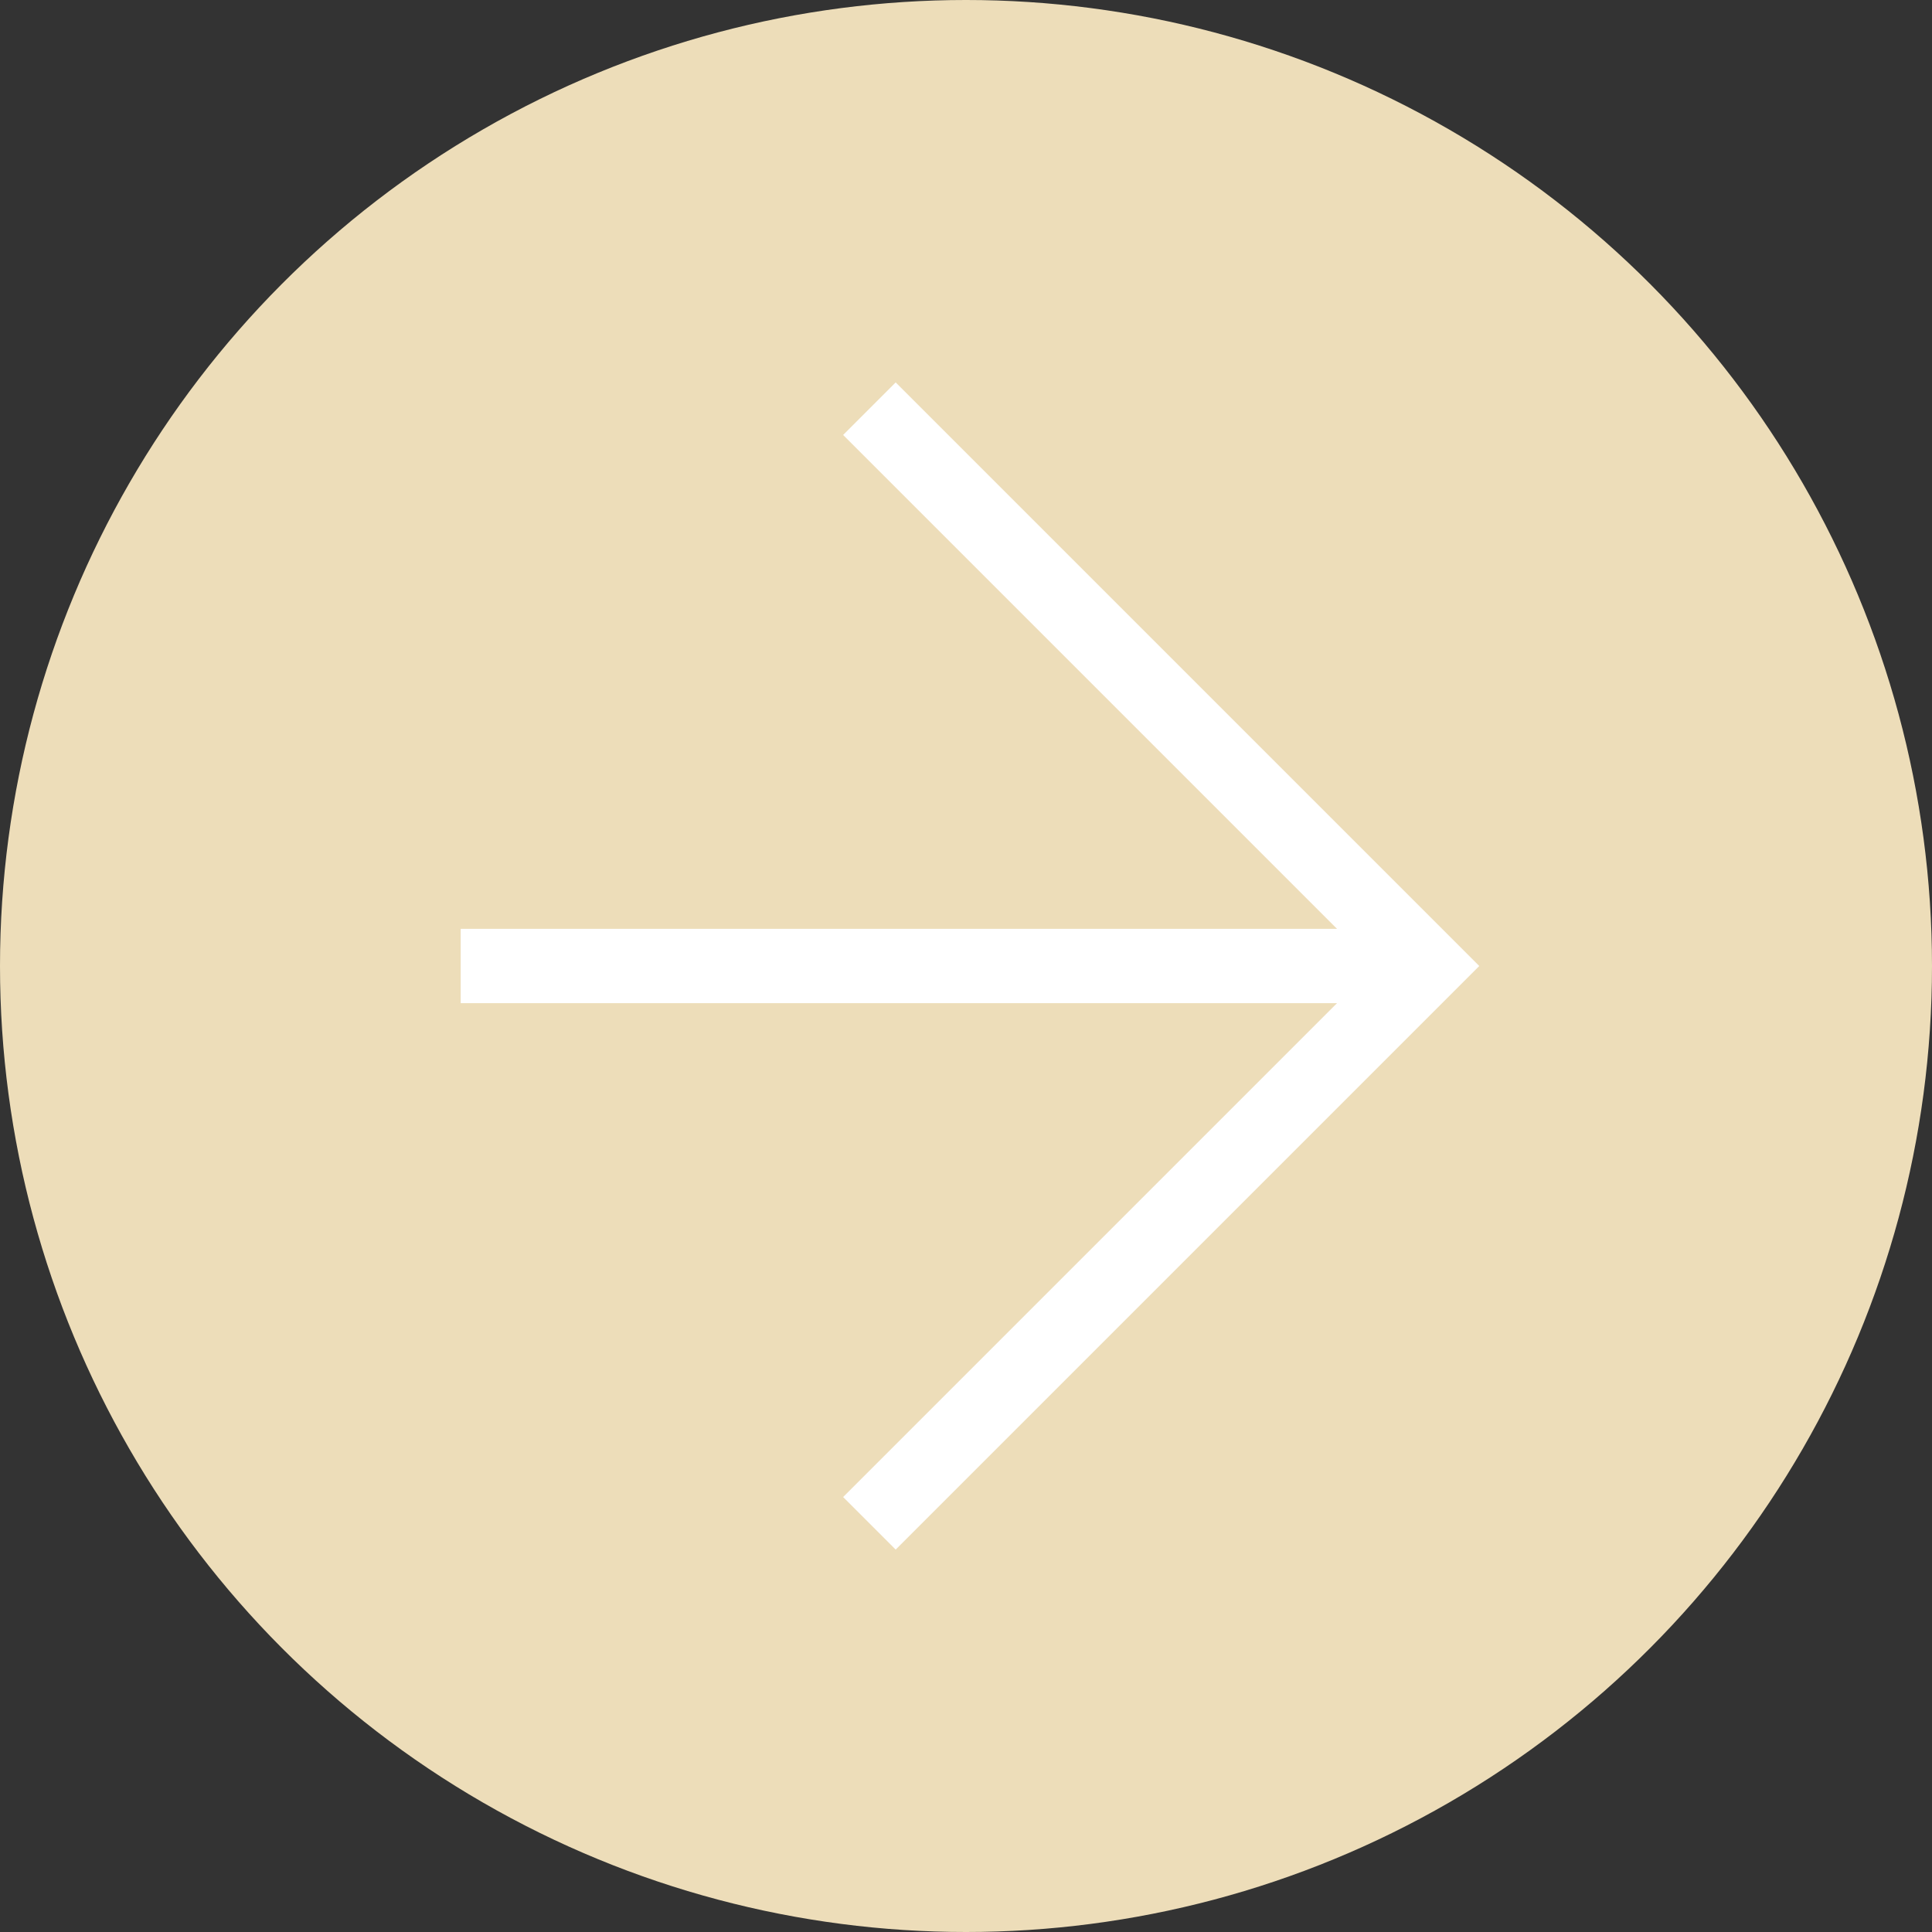
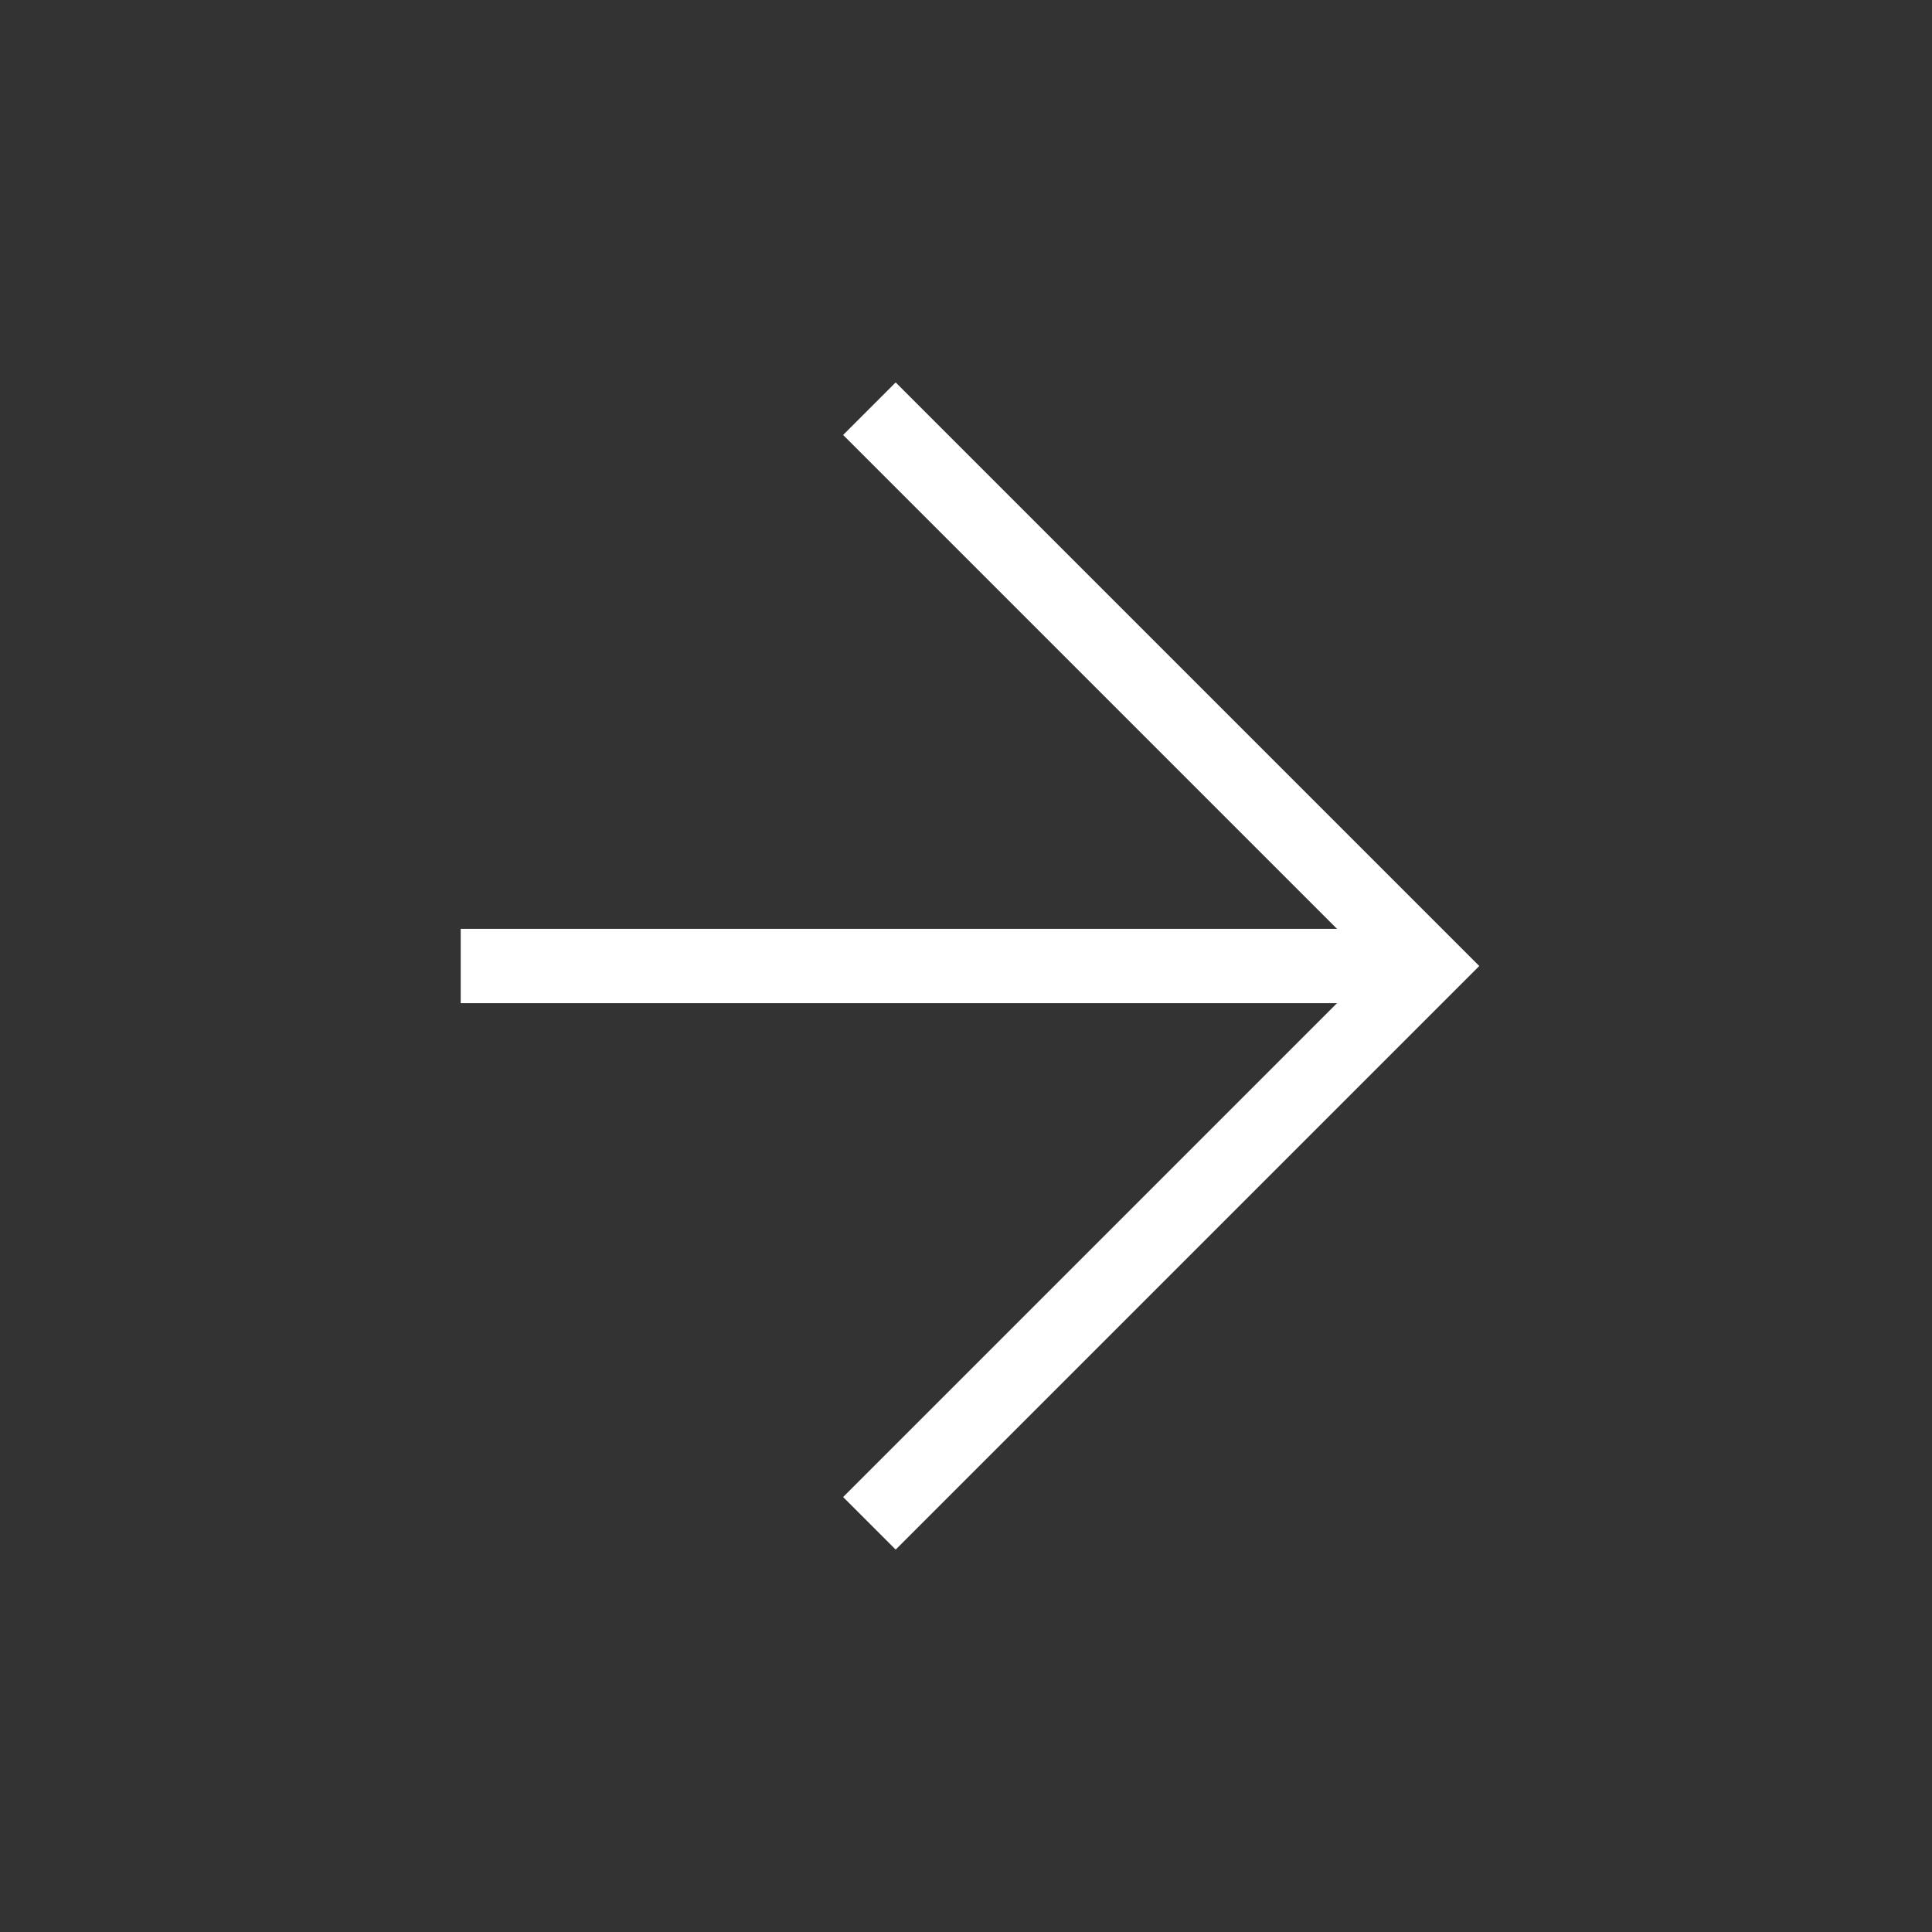
<svg xmlns="http://www.w3.org/2000/svg" version="1.1" id="レイヤー_1" x="0px" y="0px" width="26px" height="26px" viewBox="0 0 26 26" style="enable-background:new 0 0 26 26;" xml:space="preserve">
  <rect x="0" y="0" width="26" height="26" fill="#333333" stroke="none" />
  <style type="text/css">
	.st0{fill:#EDDDB9;}
	.st1{fill:none;stroke:#FFFFFF;stroke-miterlimit:10;}
</style>
  <g>
-     <circle class="st0" cx="13" cy="13" r="13" />
    <g>
      <line class="st1" x1="6.2" y1="13" x2="19.2" y2="13" />
      <polyline class="st1" points="11.7,20.5 19.2,13 11.7,5.5   " />
    </g>
  </g>
</svg>